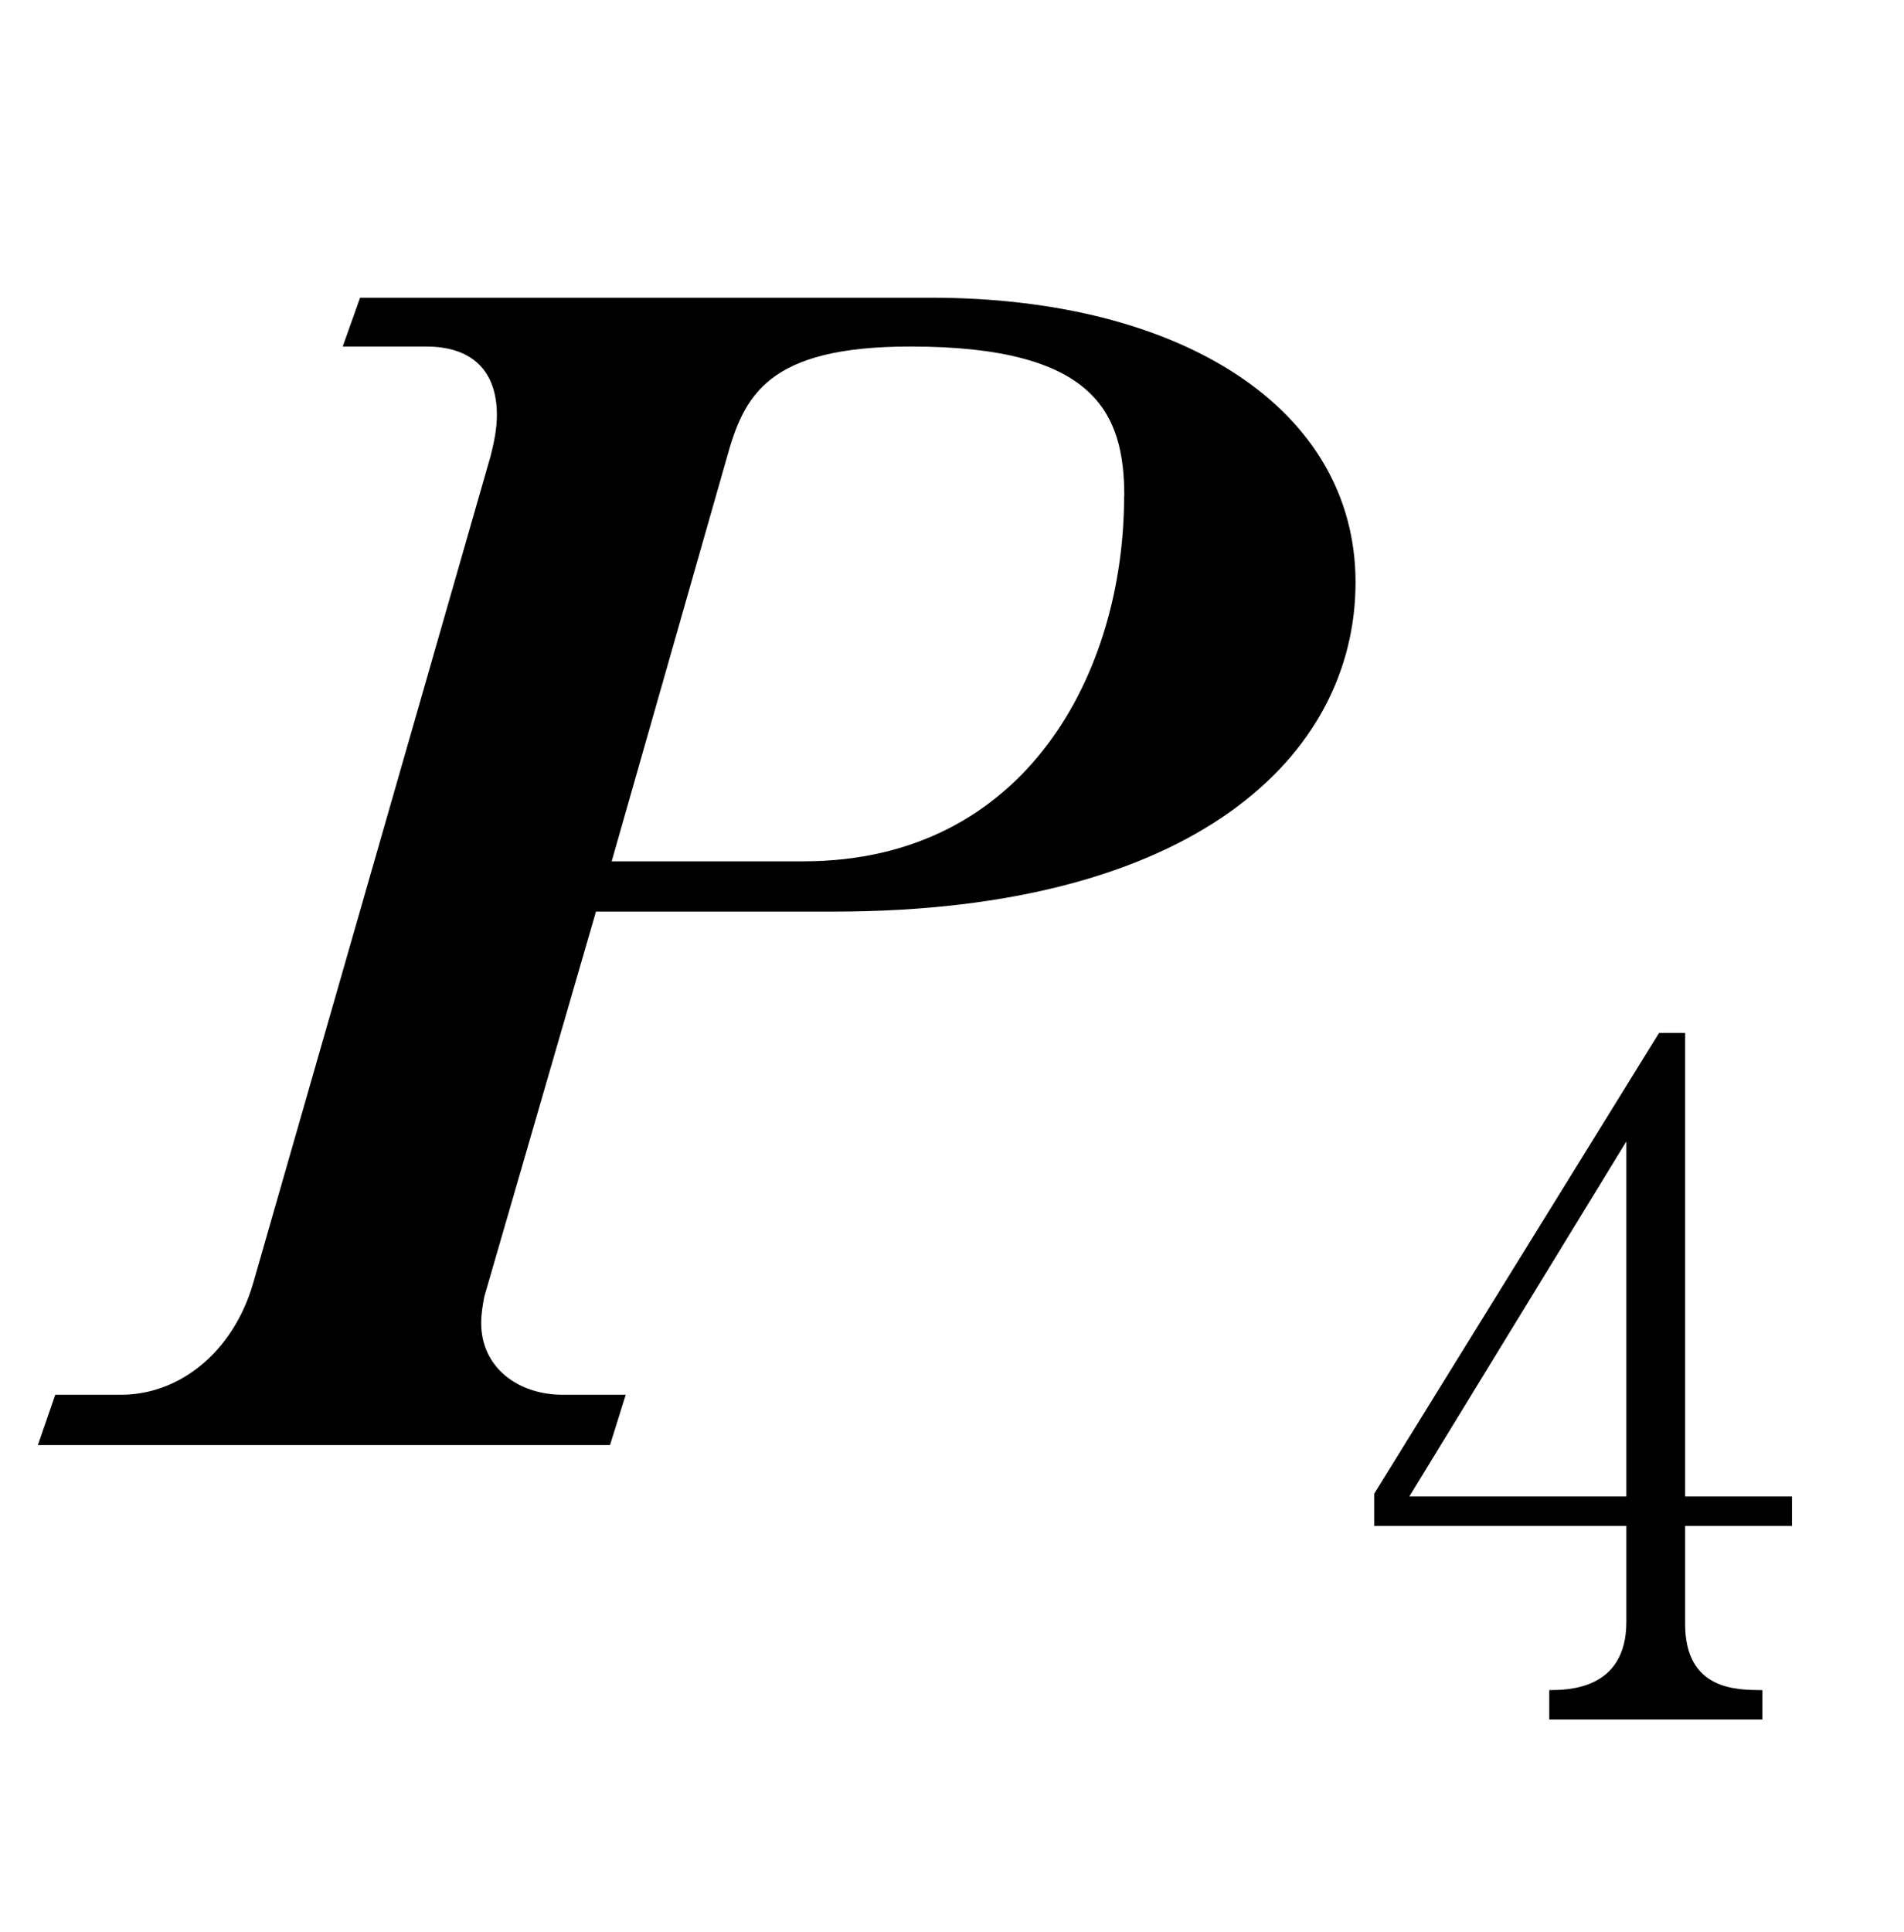
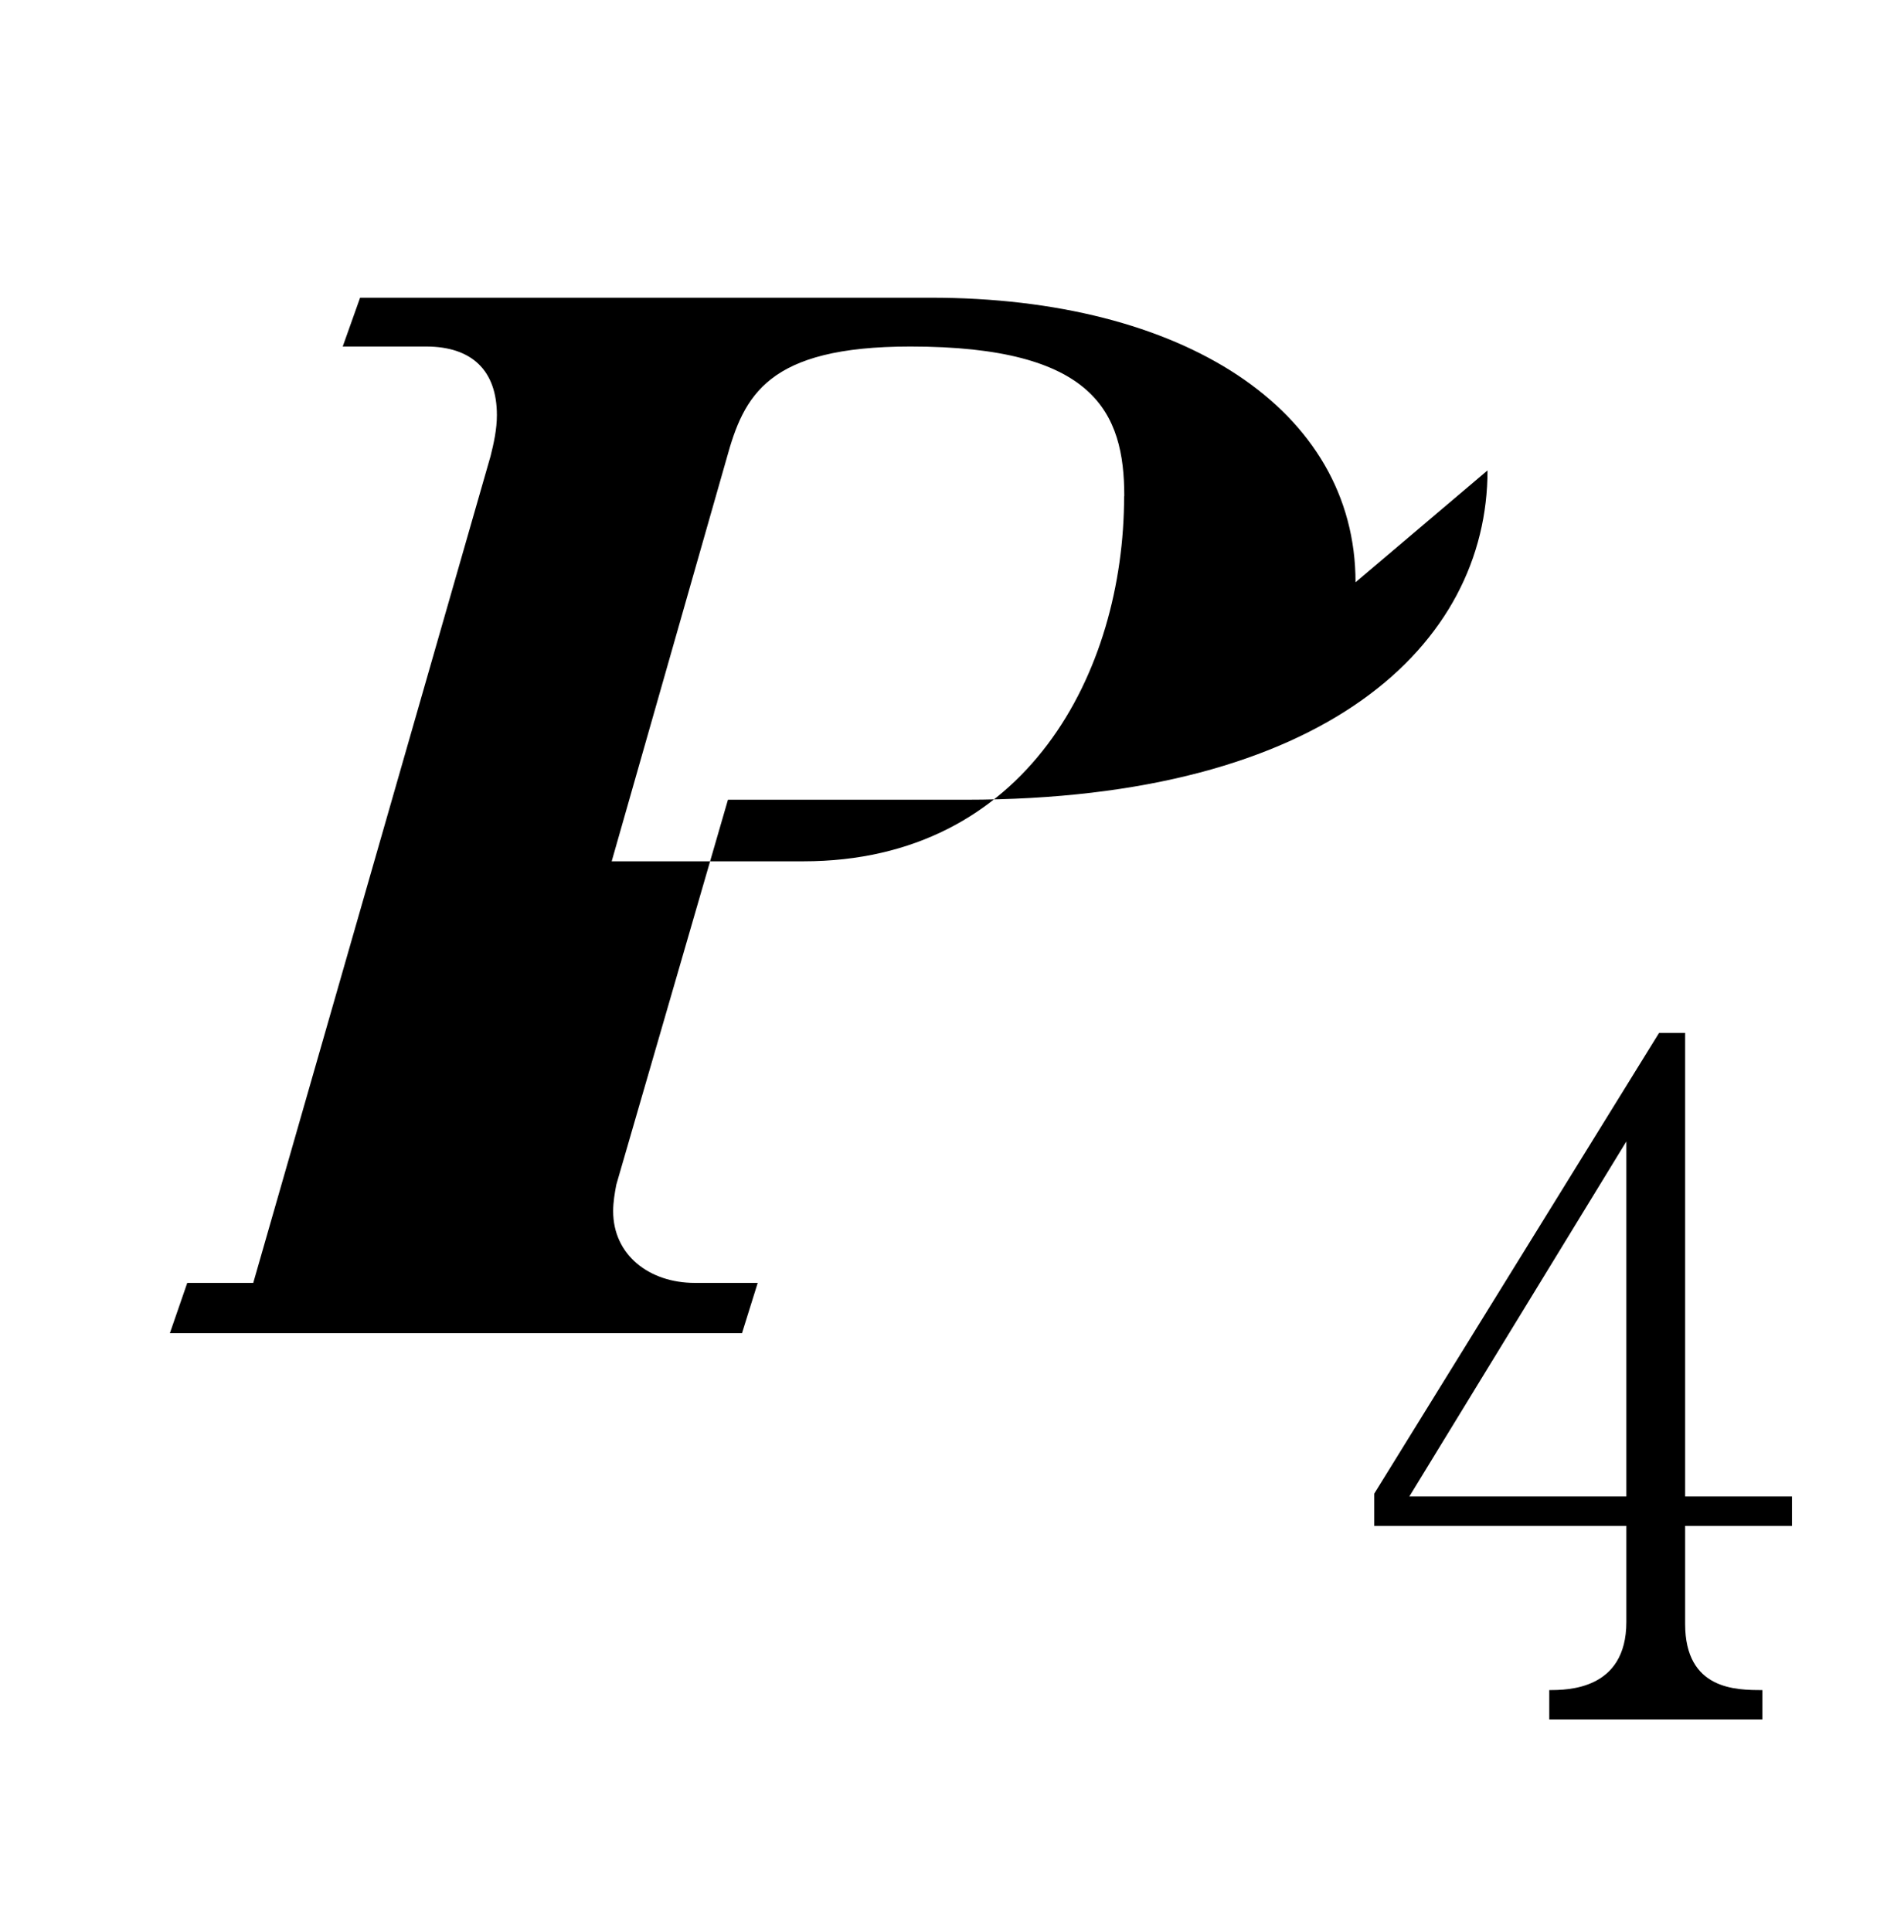
<svg xmlns="http://www.w3.org/2000/svg" xml:space="preserve" version="1.1" fill="black" fill-rule="evenodd" font-style="normal" font-weight="normal" font-stretch="normal" width="10.3pt" height="10.45pt" viewBox="0 0 10.3 10.45">
  <defs>
    <clipPath id="c0">
      <rect x="0" y="0" width="10.3" height="10.45" fill="none" clip-rule="evenodd" />
    </clipPath>
    <clipPath id="c1">
      <rect x="-1" y="-1" width="597.276" height="843.89" fill="none" clip-rule="evenodd" />
    </clipPath>
    <clipPath id="c2">
      <rect x="0" y="0" width="595.276" height="841.89" fill="none" clip-rule="evenodd" />
    </clipPath>
    <clipPath id="c3">
      <rect x="0" y="0" width="595.276" height="841.89" fill="none" clip-rule="evenodd" />
    </clipPath>
    <clipPath id="c4">
      <rect x="0" y="0" width="595.276" height="841.89" fill="none" clip-rule="nonzero" />
    </clipPath>
    <clipPath id="c5">
-       <path d="M55.275,639.81h94.434v136.174h-94.434v-136.174z" fill="none" clip-rule="nonzero" />
-     </clipPath>
+       </clipPath>
    <clipPath id="c6">
      <rect x="0" y="0" width="595.276" height="841.89" fill="none" clip-rule="nonzero" />
    </clipPath>
  </defs>
  <g clip-path="url(#c0)">
    <g>
      <view viewBox="0 0 10.3 10.45" id="p1" />
    </g>
    <g transform="translate(-462.35,-550.3)" clip-path="url(#c1)">
      <g clip-path="url(#c2)">
        <g transform="matrix(1,0,0,-1,0,841.89)" clip-path="url(#c3)">
          <g stroke-opacity="0">
-             <path d="M6.803,-4.665c0,-.935 -.935,-1.539 -2.298,-1.539h-3.087l-.094,.264h.451c.247,0 .383,.129 .383,.371c0,.077 -.017,.153 -.034,.221l-1.284,4.472c-.111,.384 -.408,.605 -.714,.605h-.357l-.094,.272h3.095l.085,-.272h-.34c-.247,0 -.442,-.151 -.442,-.388c0,-.05 .009,-.101 .017,-.143l.604,-2.082h1.285c1.953,0 2.824,-.843 2.824,-1.781zm-1.252,-.465c0,.948 -.527,1.974 -1.735,1.974h-1.037l.621,-2.176c.094,-.343 .221,-.608 .995,-.608c.995,0 1.157,.355 1.157,.81z" fill-rule="nonzero" transform="matrix(1,0,0,-1,462.88,283.776)" />
+             <path d="M6.803,-4.665c0,-.935 -.935,-1.539 -2.298,-1.539h-3.087l-.094,.264h.451c.247,0 .383,.129 .383,.371c0,.077 -.017,.153 -.034,.221l-1.284,4.472h-.357l-.094,.272h3.095l.085,-.272h-.34c-.247,0 -.442,-.151 -.442,-.388c0,-.05 .009,-.101 .017,-.143l.604,-2.082h1.285c1.953,0 2.824,-.843 2.824,-1.781zm-1.252,-.465c0,.948 -.527,1.974 -1.735,1.974h-1.037l.621,-2.176c.094,-.343 .221,-.608 .995,-.608c.995,0 1.157,.355 1.157,.81z" fill-rule="nonzero" transform="matrix(1,0,0,-1,462.88,283.776)" />
          </g>
          <g stroke-opacity="0">
            <path d="M1.636,-3.712l-1.541,2.492v.174h1.364v.52c0,.368 -.32,.368 -.417,.368v.159h1.153v-.159c-.141,0 -.418,0 -.418,-.358v-.53h.578v-.159h-.578v-2.507h-.141zm-1.351,2.507l1.174,-1.92v1.92h-1.174z" fill-rule="nonzero" transform="matrix(1,0,0,-1,469.689,282.292)" />
          </g>
        </g>
      </g>
    </g>
  </g>
</svg>